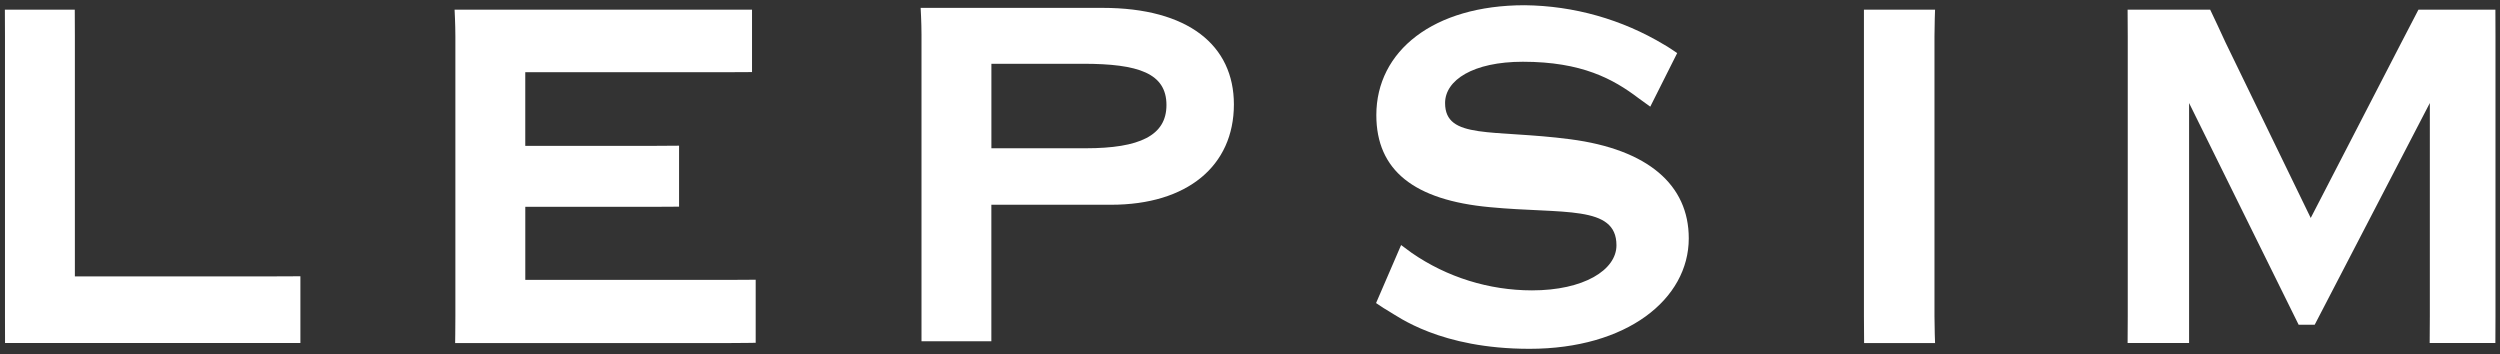
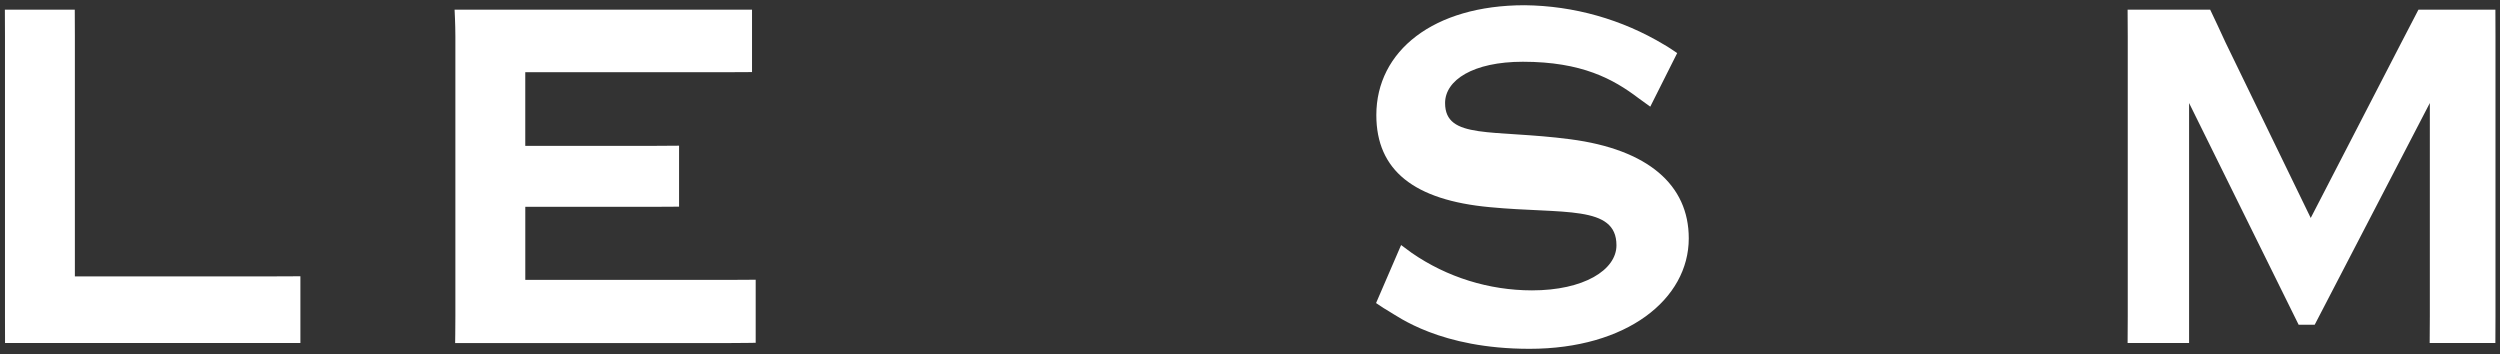
<svg xmlns="http://www.w3.org/2000/svg" width="120" height="17" viewBox="0 0 120 17" fill="none">
  <rect x="0" y="0" width="120" height="17" fill="#333333" stroke="none" />
  <g clip-path="url(#clip0_16019_2088)">
    <path d="M14.419 13.261L14.419 16.465C14.419 16.465 13.748 16.465 13.194 16.465L0.242 16.465C0.242 16.465 0.239 15.766 0.239 15.187L0.239 1.745C0.239 1.166 0.234 0.465 0.234 0.465L3.589 0.465C3.589 0.465 3.594 1.166 3.594 1.745L3.594 13.266L13.194 13.266C13.748 13.266 14.419 13.261 14.419 13.261Z" fill="white" />
    <path d="M36.273 13.427L36.273 16.454C36.273 16.454 35.601 16.466 35.047 16.466L21.847 16.466C21.847 16.466 21.858 15.765 21.858 15.185L21.858 1.743C21.858 1.164 21.82 0.463 21.82 0.463L34.872 0.463C35.426 0.463 36.097 0.463 36.097 0.463L36.097 3.46C36.097 3.46 35.426 3.466 34.872 3.466L25.213 3.466L25.213 7.001L31.37 7.001C31.924 7.001 32.595 6.993 32.595 6.993L32.595 9.92C32.595 9.92 31.925 9.927 31.37 9.927L25.214 9.927L25.214 13.434L35.047 13.434C35.601 13.434 36.273 13.427 36.273 13.427Z" fill="white" />
-     <path d="M51.992 3.061C54.648 3.061 55.99 3.518 55.99 5.042C55.99 6.505 54.706 7.117 52.109 7.117L47.587 7.117L47.587 3.061L51.992 3.061ZM44.23 16.381L47.585 16.381C47.585 16.381 47.585 15.68 47.585 15.101L47.585 9.828L53.333 9.828C56.982 9.828 59.227 7.968 59.227 5.012C59.227 2.177 57.039 0.378 52.924 0.378L44.191 0.378C44.191 0.378 44.232 1.079 44.232 1.658L44.232 15.1C44.232 15.679 44.232 16.38 44.232 16.38" fill="white" />
    <path d="M67.253 11.762C67.253 11.762 67.647 12.053 67.765 12.14C69.458 13.309 71.472 13.936 73.535 13.938C76.015 13.938 77.59 12.963 77.59 11.774C77.59 9.823 75.023 10.28 71.521 9.945C67.873 9.61 66.064 8.177 66.064 5.525C66.064 2.446 68.808 0.251 73.184 0.251C75.545 0.276 77.855 0.929 79.874 2.142C80.018 2.215 80.505 2.548 80.505 2.548L79.213 5.12C79.213 5.12 78.698 4.748 78.651 4.714C77.436 3.792 75.928 2.964 73.098 2.964C70.705 2.965 69.364 3.849 69.364 4.946C69.364 6.713 71.639 6.196 75.373 6.684C79.108 7.172 81.061 8.878 81.061 11.439C81.061 14.365 78.085 16.743 73.416 16.743C69.127 16.743 67.096 15.185 66.655 14.934C66.412 14.796 66.441 14.803 66.051 14.547L67.253 11.762Z" fill="white" />
-     <path d="M92.881 16.466L89.477 16.466C89.477 16.466 89.469 15.765 89.469 15.186L89.469 1.743C89.469 1.164 89.469 0.463 89.469 0.463L92.883 0.463C92.883 0.463 92.855 1.164 92.855 1.743L92.855 15.185C92.855 15.764 92.883 16.465 92.883 16.465" fill="white" />
    <path d="M119.78 0.465L116.085 0.465C116.085 0.465 115.378 1.836 115.262 2.049L110.915 10.462L106.83 2.049C106.742 1.837 106.089 0.465 106.089 0.465L102.125 0.465C102.125 0.465 102.132 1.166 102.132 1.745L102.132 15.188C102.132 15.766 102.125 16.465 102.125 16.465L105.076 16.465C105.076 16.465 105.076 15.764 105.076 15.188L105.076 4.945L110.335 15.588L111.105 15.588L116.632 4.945L116.632 15.188C116.632 15.766 116.624 16.465 116.624 16.465L119.778 16.465C119.778 16.465 119.783 15.764 119.783 15.188L119.783 1.745C119.783 1.166 119.779 0.465 119.779 0.465" fill="white" />
  </g>
  <defs>
    <clipPath id="clip0_16019_2088">
      <rect width="120" height="17" fill="white" />
    </clipPath>
  </defs>
</svg>